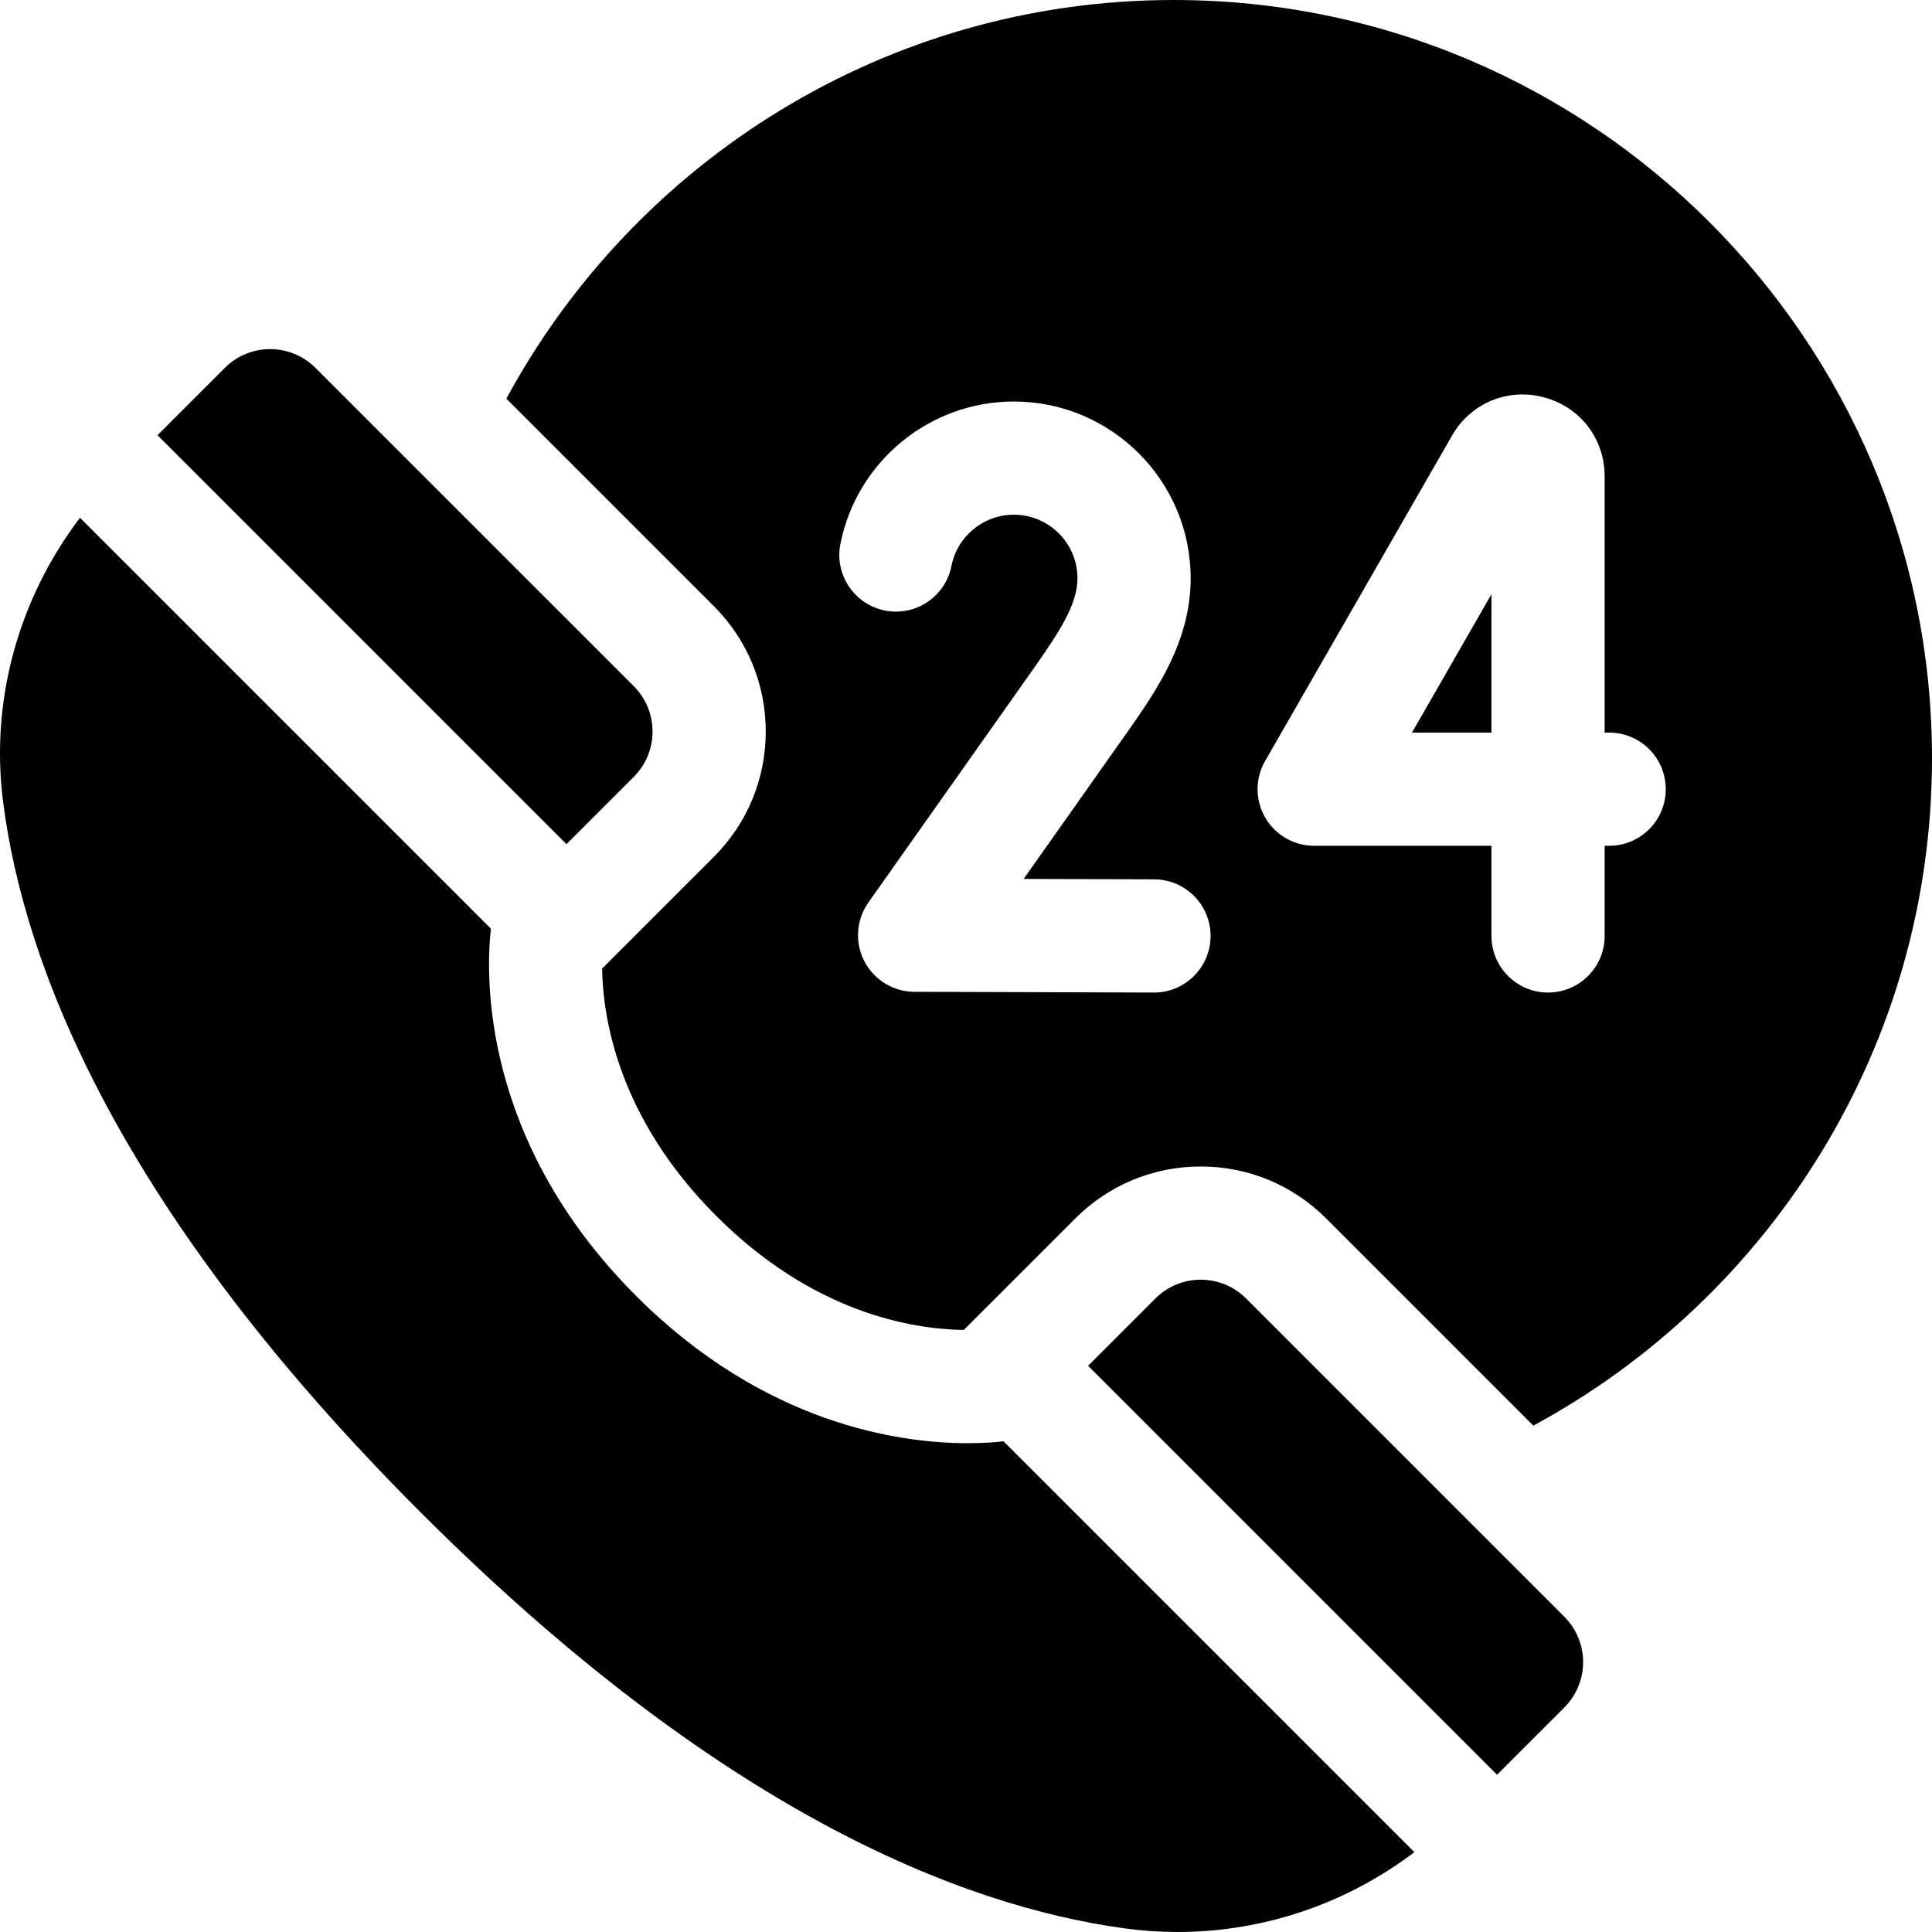
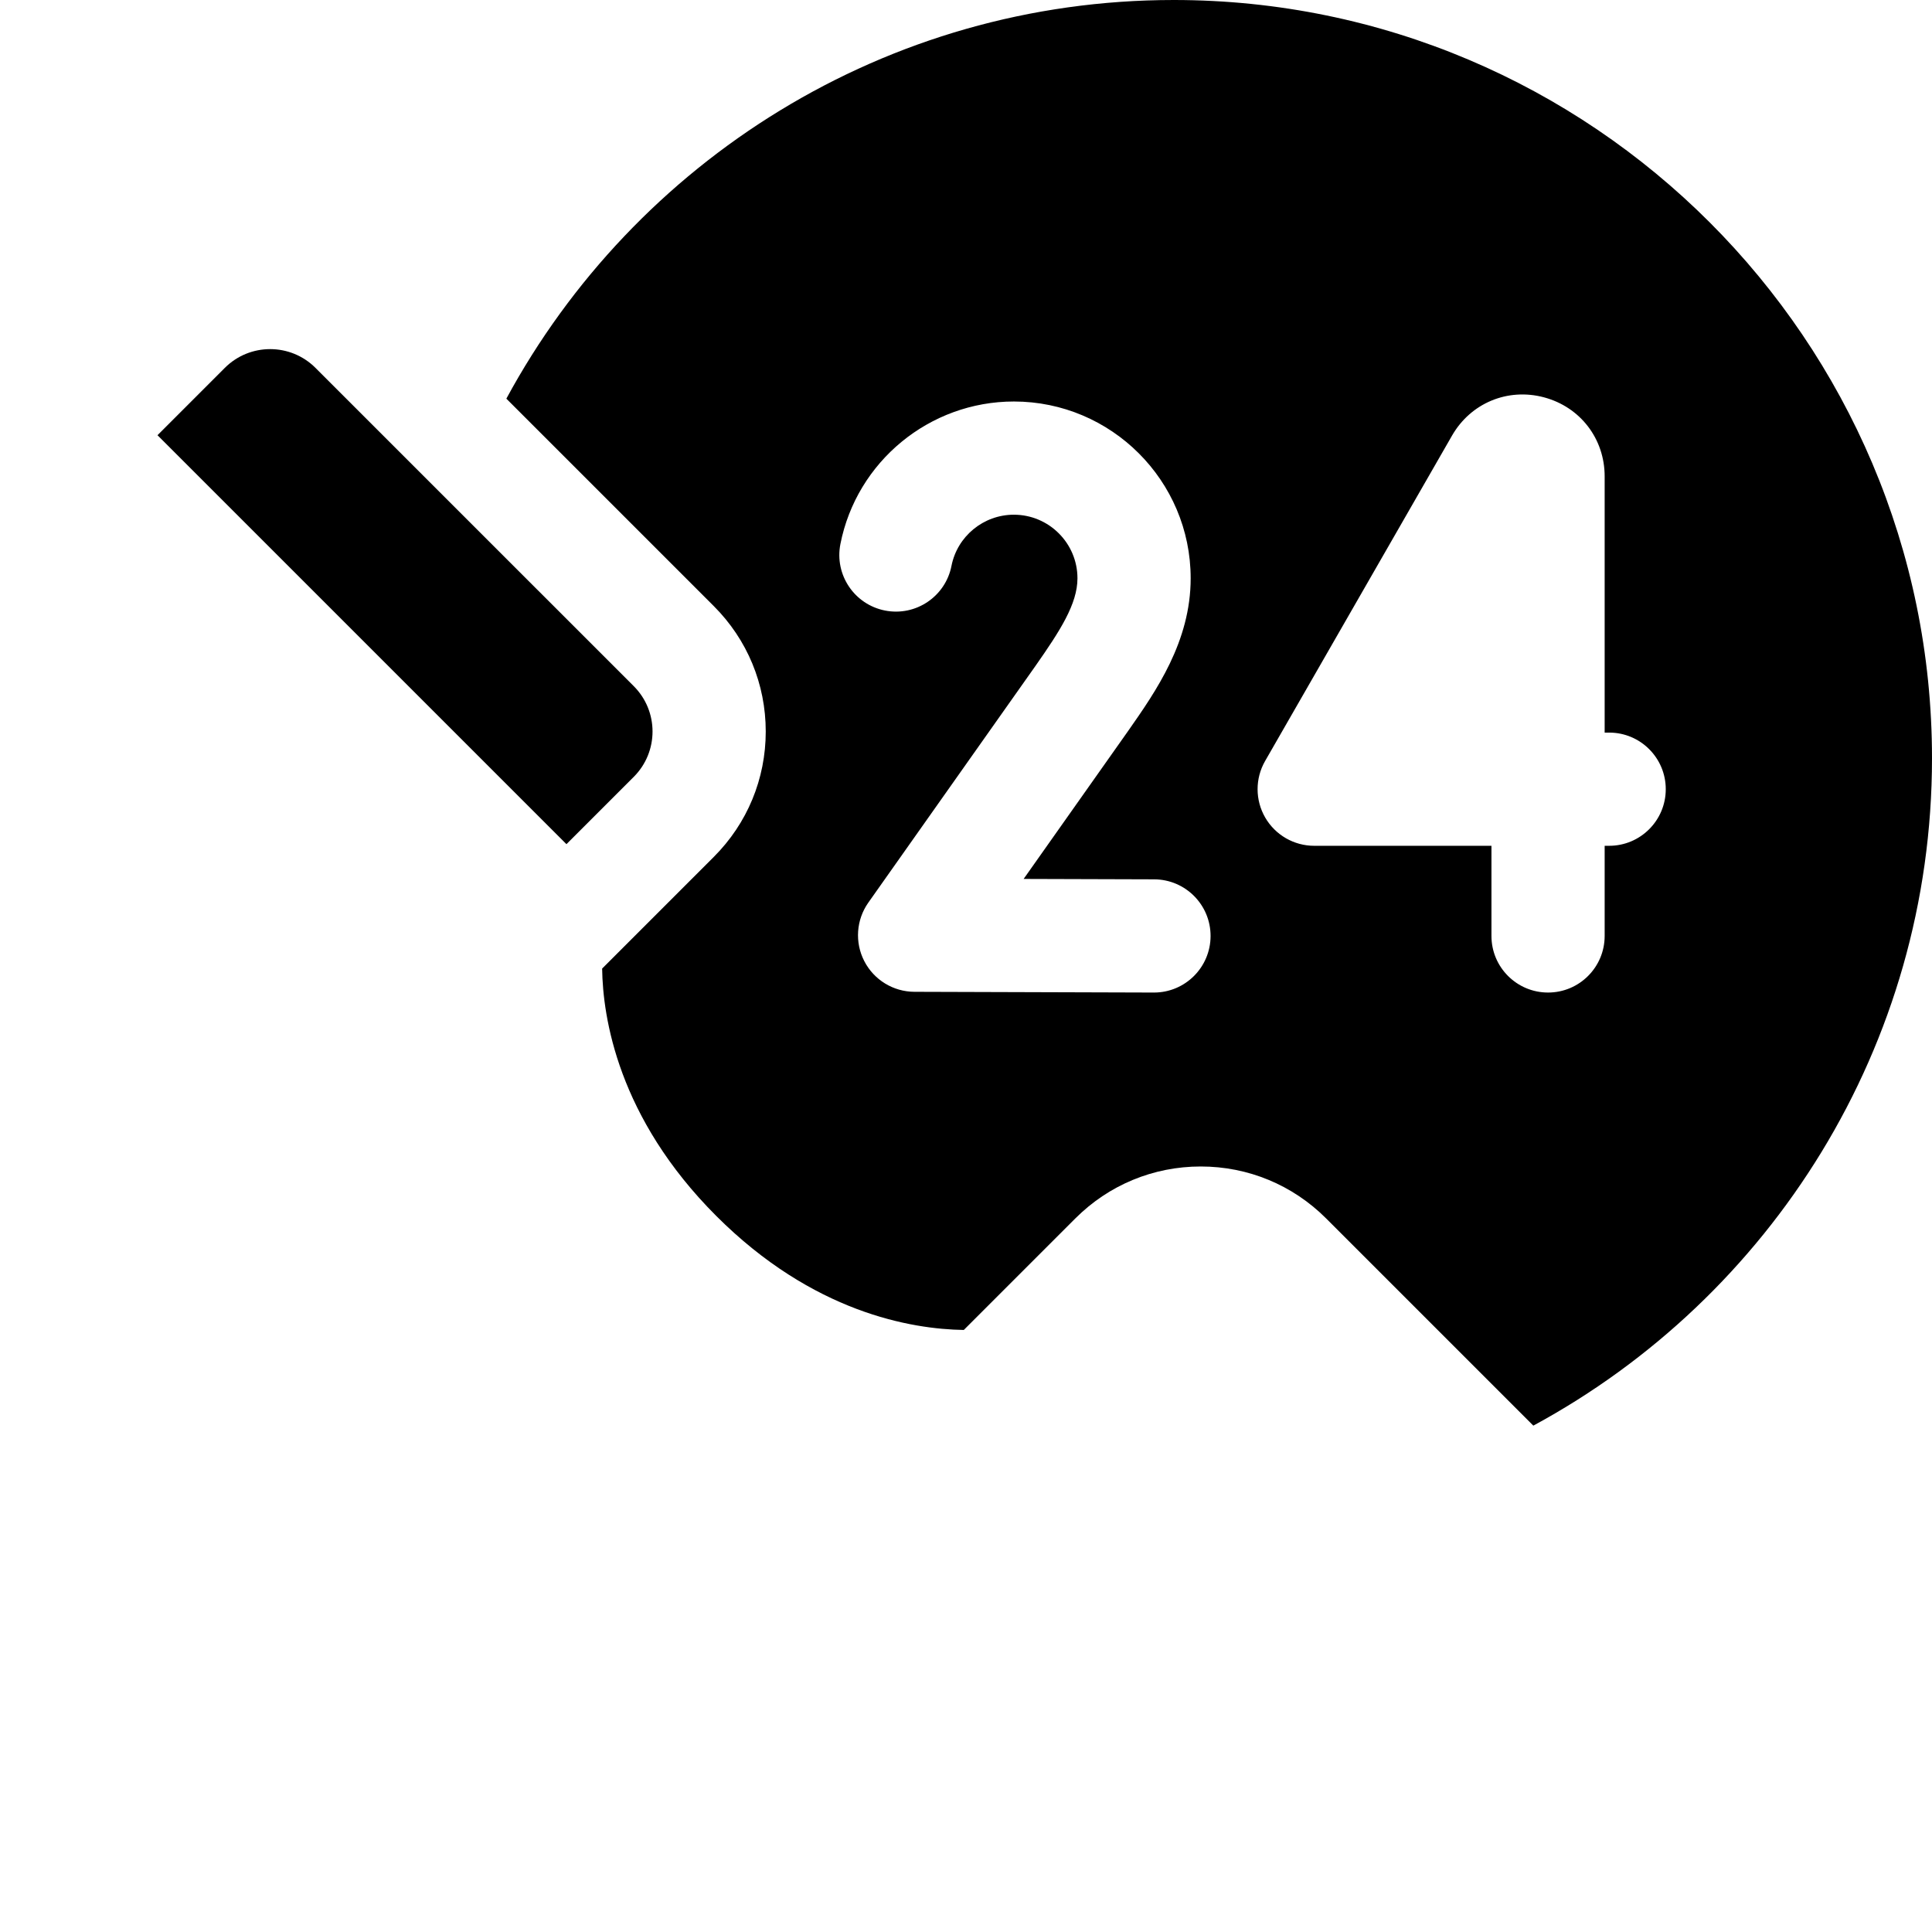
<svg xmlns="http://www.w3.org/2000/svg" id="Capa_1" viewBox="0 0 512 512">
  <g>
-     <path d="m395.25 157.479-21.061 36.666h21.061z" />
    <path d="m512 200.94c0-110.798-90.142-200.94-200.941-200.94-76.339 0-142.868 42.794-176.869 105.65l54.973 54.972c8.877 8.877 13.766 20.68 13.766 33.234s-4.889 24.357-13.766 33.234l-29.591 29.591c.181 12.928 4.182 39.497 30.247 65.562 25.608 25.608 51.674 30 65.598 30.211l29.555-29.555c8.877-8.877 20.68-13.766 33.234-13.766 12.555 0 24.357 4.889 33.234 13.766l54.91 54.909c62.856-33.999 105.65-100.528 105.65-176.868zm-206.184 62.094c-.016 0-.031 0-.047 0l-63.435-.195c-5.596-.017-10.717-3.148-13.284-8.121-2.566-4.973-2.151-10.961 1.077-15.532l44.309-62.744c6.486-9.267 11.103-16.389 11.103-23.187 0-9.293-7.56-16.853-16.853-16.853-8.038 0-14.992 5.707-16.536 13.569-1.597 8.128-9.477 13.425-17.609 11.828-8.129-1.596-13.425-9.48-11.828-17.609 4.3-21.896 23.635-37.788 45.974-37.788 25.834 0 46.853 21.018 46.853 46.853 0 16.778-9.182 29.898-16.561 40.44l-27.705 39.232 34.587.106c8.284.025 14.979 6.762 14.954 15.046-.026 8.269-6.737 14.955-14.999 14.955zm29.476-46.375c-2.682-4.633-2.691-10.344-.025-14.985l49.535-86.236c4.957-8.631 14.754-12.706 24.368-10.142 9.618 2.566 16.08 10.978 16.08 20.932v67.917h1.194c8.284 0 15 6.716 15 15s-6.716 15-15 15h-1.194v23.889c0 8.284-6.716 15-15 15s-15-6.716-15-15v-23.889h-46.976c-5.353 0-10.3-2.852-12.982-7.486z" />
-     <path d="m298.158 511.057c4.65.632 9.306.943 13.935.943 22.648 0 44.678-7.464 62.723-21.158l-108.875-108.875c-2.098.239-5.31.497-9.432.497-18.198 0-53.93-5.034-87.903-39.006-41.661-41.661-39.803-85.966-38.51-97.335l-108.897-108.898c-16.218 21.314-23.81 48.24-20.395 75.137 5.534 43.586 30.492 108.252 110.569 188.329 79.136 79.136 143.222 104.442 186.785 110.366z" />
    <path d="m150.114 223.714 17.836-17.836c6.639-6.639 6.639-17.403 0-24.042l-84.338-84.337c-3.32-3.319-7.67-4.979-12.021-4.979s-8.701 1.66-12.021 4.979l-17.836 17.836z" />
-     <path d="m330.227 344.113c-3.319-3.319-7.67-4.979-12.021-4.979s-8.701 1.66-12.021 4.979l-17.836 17.836 108.379 108.379 17.836-17.836c6.639-6.639 6.639-17.403 0-24.042z" />
  </g>
  <g />
  <g />
  <g />
  <g />
  <g />
  <g />
  <g />
  <g />
  <g />
  <g />
  <g />
  <g />
  <g />
  <g />
  <g />
</svg>